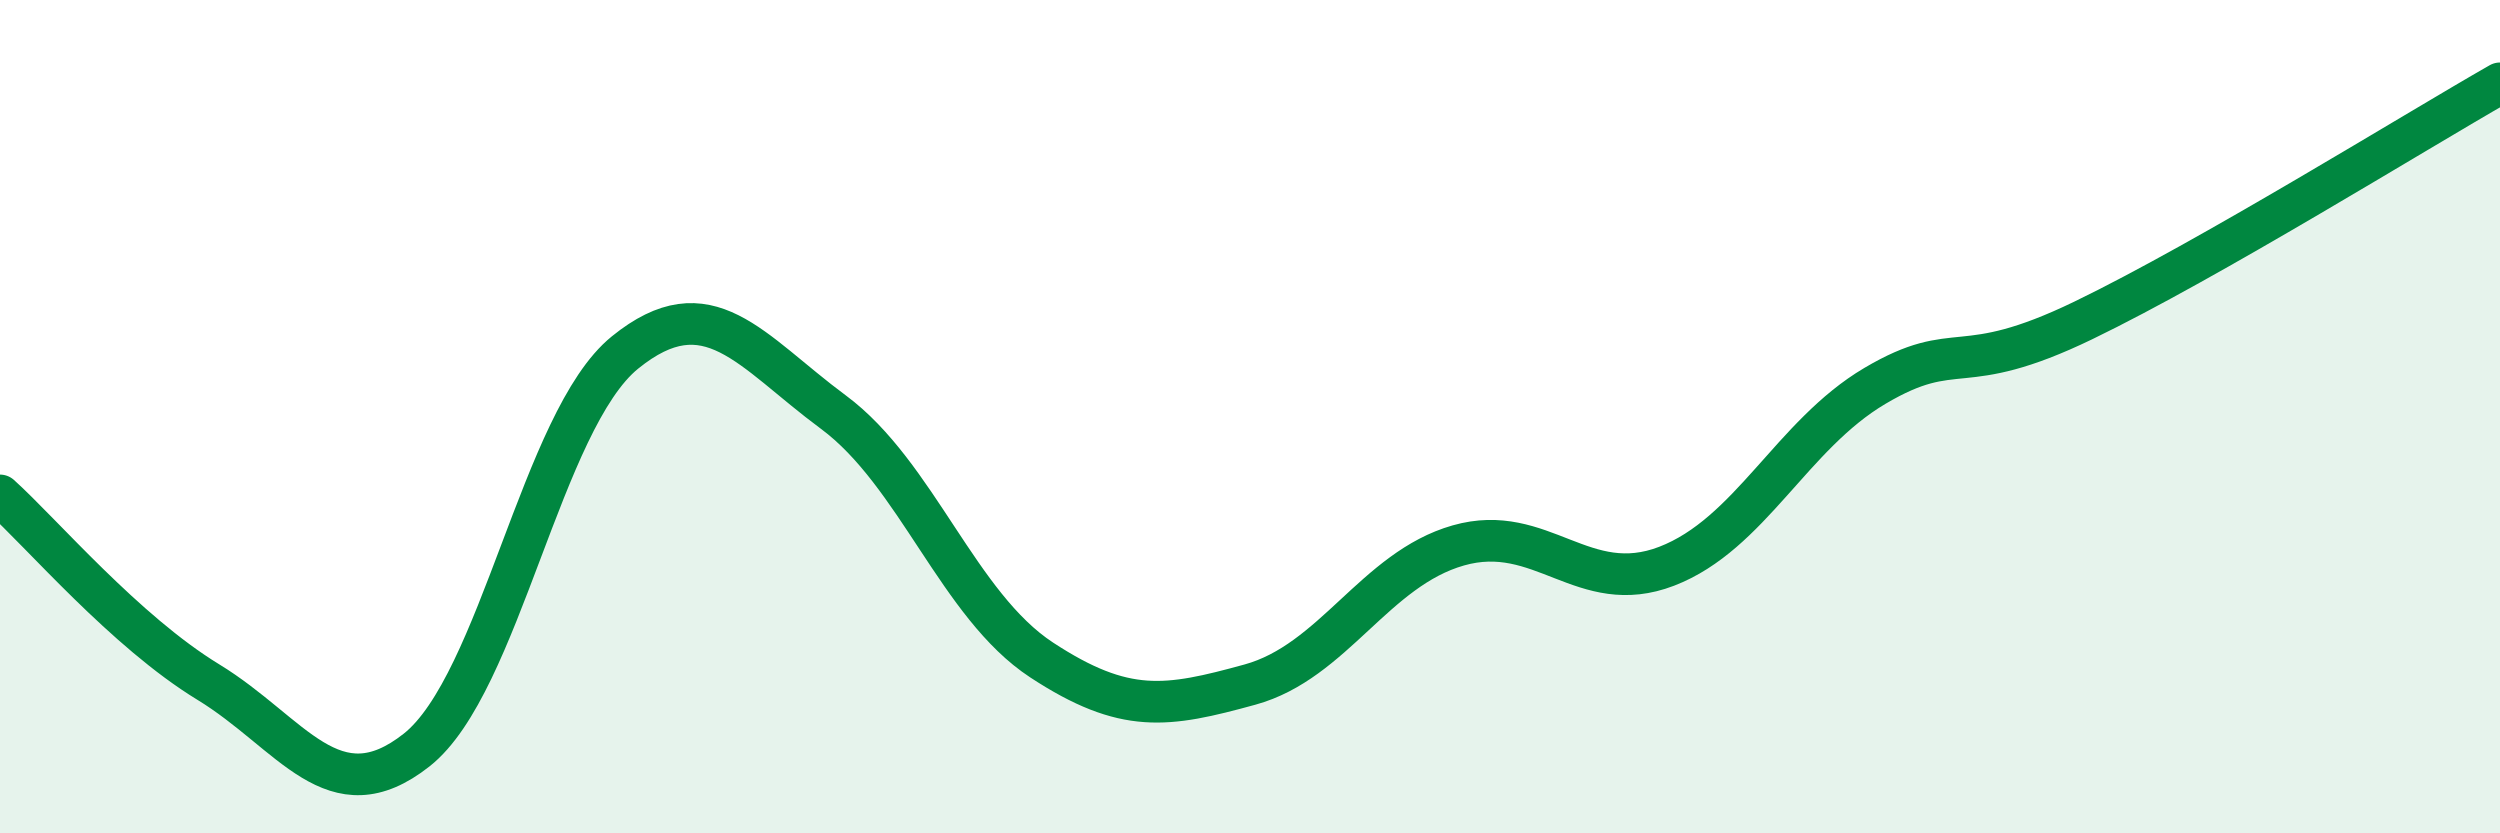
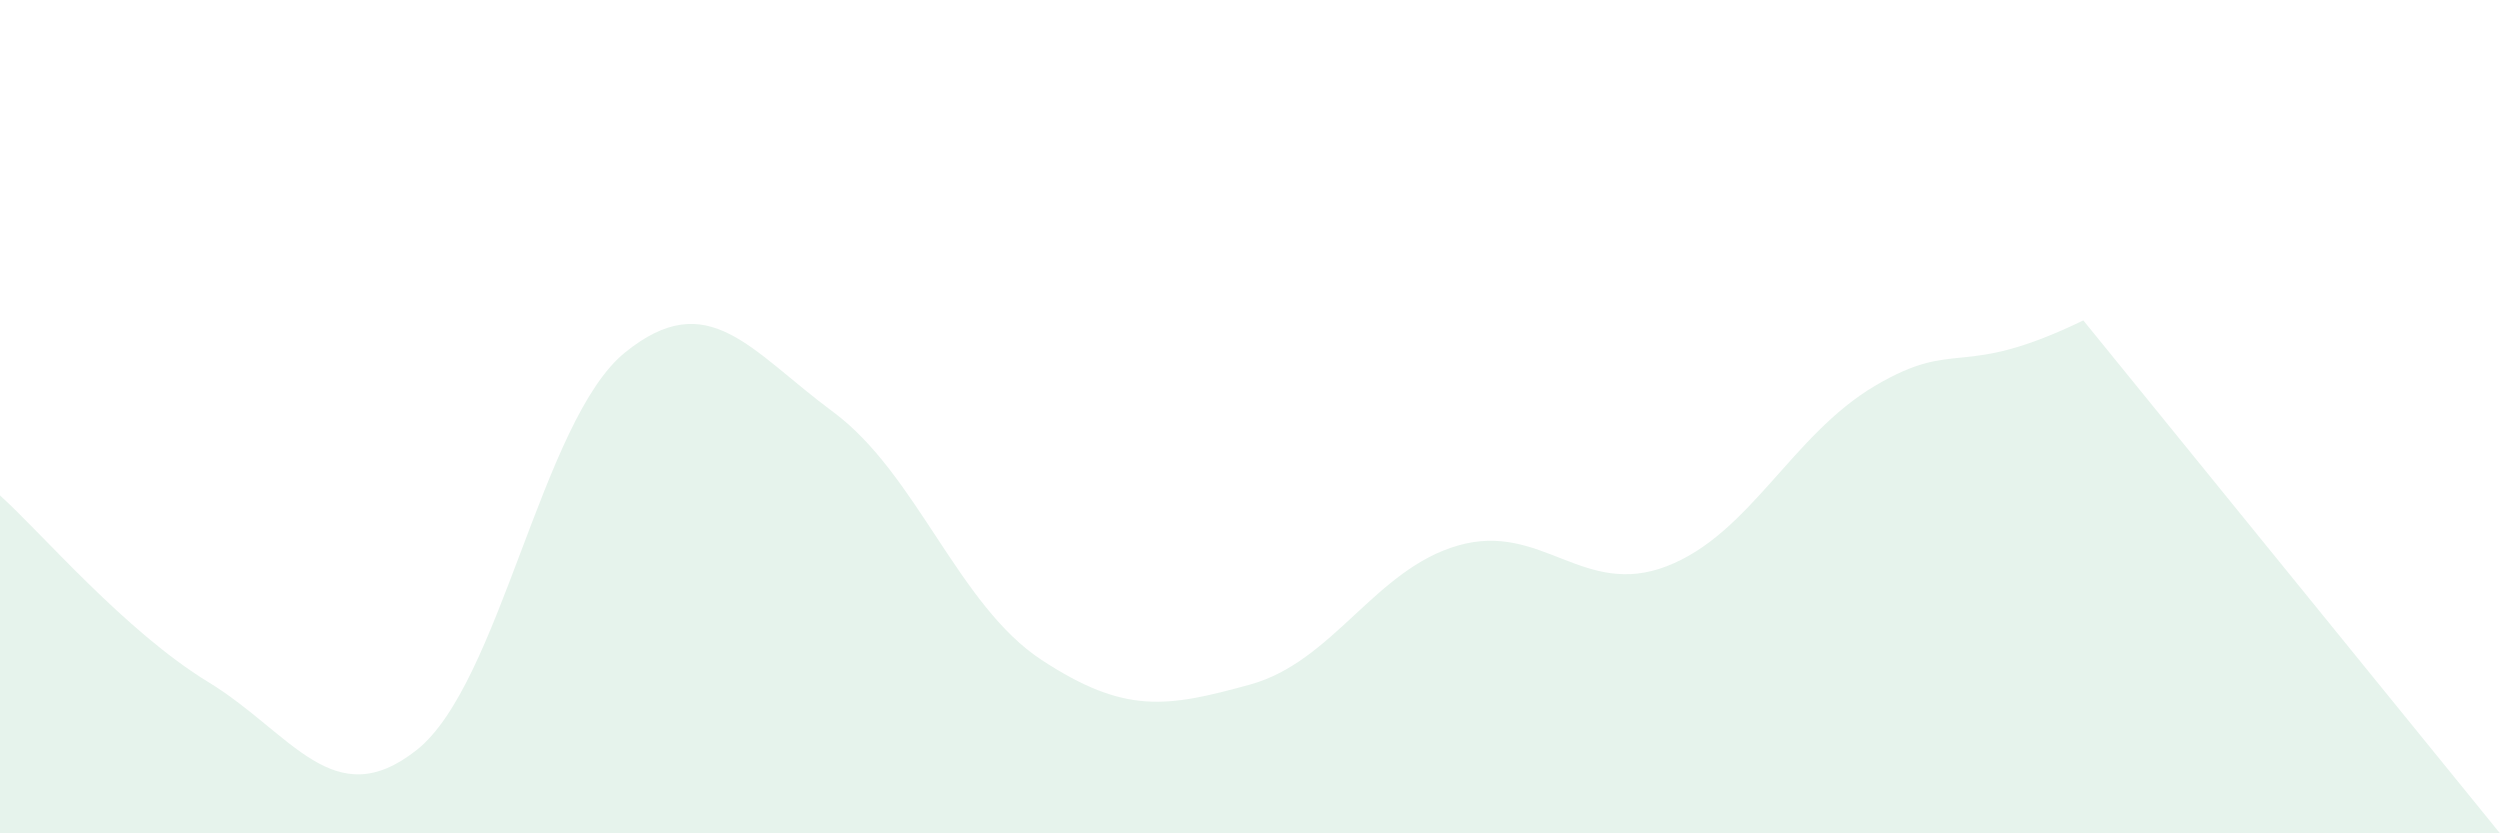
<svg xmlns="http://www.w3.org/2000/svg" width="60" height="20" viewBox="0 0 60 20">
-   <path d="M 0,11.89 C 1,12.79 3,15.15 5,16.37 C 7,17.59 8,19.58 10,18 C 12,16.42 13,10.08 15,8.46 C 17,6.84 18,8.41 20,9.89 C 22,11.37 23,14.53 25,15.84 C 27,17.15 28,16.98 30,16.43 C 32,15.88 33,13.66 35,13.09 C 37,12.52 38,14.36 40,13.59 C 42,12.82 43,10.44 45,9.26 C 47,8.08 47,9.14 50,7.69 C 53,6.24 58,3.14 60,2L60 20L0 20Z" fill="#008740" opacity="0.1" stroke-linecap="round" stroke-linejoin="round" />
-   <path d="M 0,11.89 C 1,12.79 3,15.15 5,16.37 C 7,17.59 8,19.58 10,18 C 12,16.42 13,10.08 15,8.46 C 17,6.84 18,8.41 20,9.89 C 22,11.37 23,14.53 25,15.84 C 27,17.15 28,16.98 30,16.43 C 32,15.88 33,13.66 35,13.09 C 37,12.52 38,14.36 40,13.59 C 42,12.82 43,10.44 45,9.26 C 47,8.08 47,9.14 50,7.69 C 53,6.24 58,3.14 60,2" stroke="#008740" stroke-width="1" fill="none" stroke-linecap="round" stroke-linejoin="round" />
+   <path d="M 0,11.89 C 1,12.79 3,15.15 5,16.37 C 7,17.59 8,19.58 10,18 C 12,16.42 13,10.08 15,8.46 C 17,6.84 18,8.41 20,9.89 C 22,11.37 23,14.53 25,15.84 C 27,17.15 28,16.98 30,16.43 C 32,15.88 33,13.66 35,13.09 C 37,12.52 38,14.36 40,13.59 C 42,12.82 43,10.44 45,9.26 C 47,8.08 47,9.14 50,7.69 L60 20L0 20Z" fill="#008740" opacity="0.1" stroke-linecap="round" stroke-linejoin="round" />
</svg>